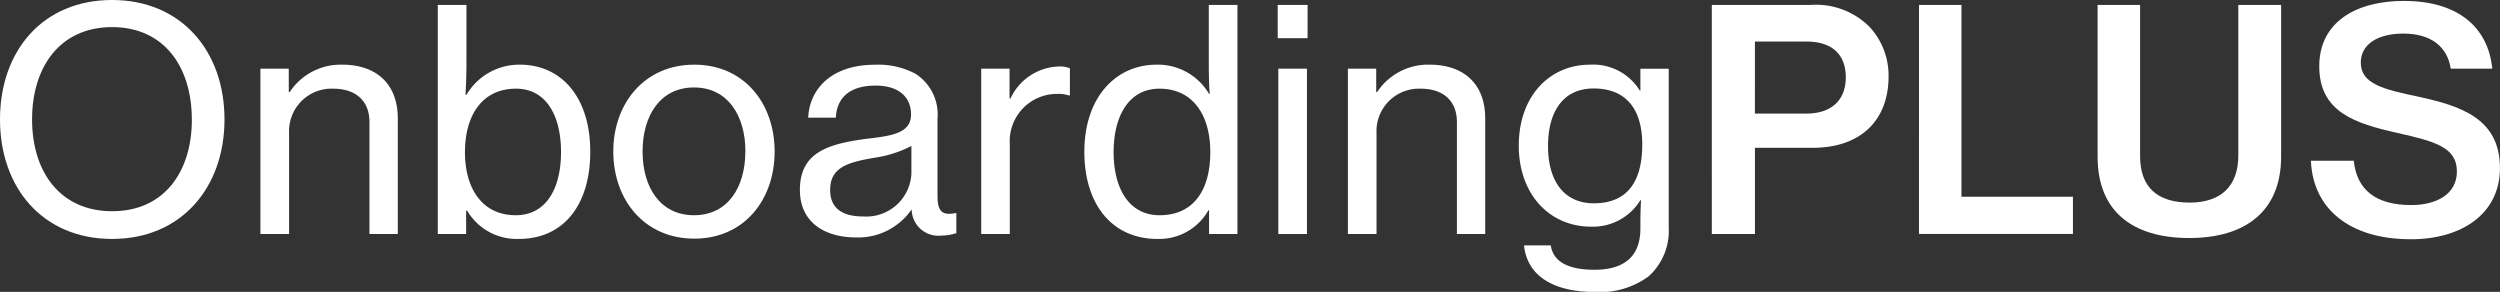
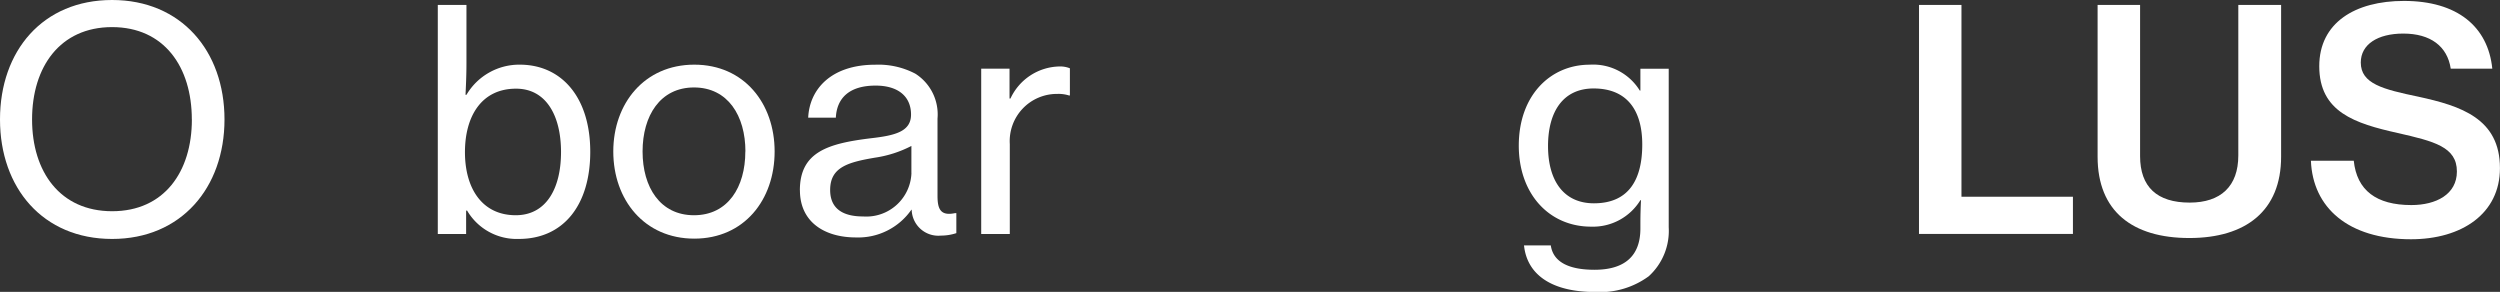
<svg xmlns="http://www.w3.org/2000/svg" width="194.88" height="22.754" viewBox="0 0 194.88 22.754">
  <rect x="0" y="0" width="194.88" height="22.754" fill="#333333" stroke="none" />
  <defs>
    <clipPath id="clip-path">
      <rect id="Rectangle_4" data-name="Rectangle 4" width="194.88" height="22.754" transform="translate(0 0)" fill="#fff" />
    </clipPath>
  </defs>
  <g id="Group_8" data-name="Group 8" transform="translate(0 0)">
    <g id="Group_6" data-name="Group 6" clip-path="url(#clip-path)">
      <path id="Path_29" data-name="Path 29" d="M0,9.313C0,3.96,3.337,0,8.737,0,14.113,0,17.5,3.96,17.5,9.313c0,5.328-3.385,9.313-8.761,9.313C3.337,18.626,0,14.641,0,9.313m14.953,0c0-4.1-2.16-7.2-6.216-7.2S2.5,5.209,2.5,9.313c0,4.08,2.185,7.152,6.241,7.152s6.216-3.072,6.216-7.152" fill="#fff" />
-       <path id="Path_30" data-name="Path 30" d="M22.512,7.176h.072a4.759,4.759,0,0,1,4.08-2.136c2.689,0,4.345,1.512,4.345,4.2v9H28.8V9.505c0-1.656-1.08-2.593-2.833-2.593a3.315,3.315,0,0,0-3.432,3.481v7.848H20.3V5.353h2.208Z" fill="#fff" />
      <path id="Path_31" data-name="Path 31" d="M36.408,16.417h-.073v1.824H34.127V.383h2.234V4.944c0,.983-.048,1.9-.073,2.448h.073A4.78,4.78,0,0,1,40.512,5.04c3.264,0,5.5,2.544,5.5,6.793,0,4.152-2.088,6.792-5.568,6.792a4.484,4.484,0,0,1-4.032-2.208m7.321-4.561c0-2.832-1.153-4.944-3.505-4.944-2.736,0-3.984,2.208-3.984,4.944,0,2.809,1.32,4.921,3.96,4.921,2.376,0,3.529-2.089,3.529-4.921" fill="#fff" />
      <path id="Path_32" data-name="Path 32" d="M47.807,11.809c0-3.744,2.425-6.769,6.313-6.769s6.264,3.025,6.264,6.769c0,3.769-2.376,6.793-6.264,6.793s-6.313-3.024-6.313-6.793m10.3,0c0-2.784-1.368-4.992-4.008-4.992s-4.009,2.208-4.009,4.992,1.369,4.969,4.009,4.969S58.1,14.593,58.1,11.809" fill="#fff" />
      <path id="Path_33" data-name="Path 33" d="M62.352,14.833c0-3,2.208-3.649,5.544-4.057,1.9-.216,3.121-.528,3.121-1.848,0-1.392-.985-2.256-2.761-2.256-2.04,0-3.024.96-3.1,2.5H63c.1-2.184,1.752-4.128,5.232-4.128a6.2,6.2,0,0,1,3.121.7,3.762,3.762,0,0,1,1.728,3.5v6.024c0,1.033.239,1.584,1.368,1.345h.1v1.56a3.792,3.792,0,0,1-1.2.192,2.076,2.076,0,0,1-2.281-2.017h-.023a5.049,5.049,0,0,1-4.32,2.161c-2.449,0-4.369-1.2-4.369-3.672m8.689-1.344V11.377a8.976,8.976,0,0,1-2.833.912c-2.112.359-3.5.744-3.5,2.519,0,1.657,1.273,2.065,2.568,2.065a3.52,3.52,0,0,0,3.769-3.384" fill="#fff" />
      <path id="Path_34" data-name="Path 34" d="M78.695,7.681h.072a4.3,4.3,0,0,1,3.817-2.5,2.006,2.006,0,0,1,.816.143V7.441h-.072a2.718,2.718,0,0,0-.912-.12,3.68,3.68,0,0,0-3.7,3.912v7.009H76.487V5.353h2.208Z" fill="#fff" />
-       <path id="Path_35" data-name="Path 35" d="M84.528,11.833c0-4.249,2.448-6.793,5.64-6.793a4.63,4.63,0,0,1,4.08,2.28H94.3c-.049-.576-.072-1.512-.072-2.376V.383h2.232V18.241H94.248V16.392H94.2a4.412,4.412,0,0,1-3.984,2.233c-3.48,0-5.688-2.64-5.688-6.792m9.817.023c0-2.9-1.368-4.944-3.961-4.944-2.376,0-3.576,2.112-3.576,4.944s1.2,4.921,3.576,4.921c2.761,0,3.961-2.089,3.961-4.921" fill="#fff" />
-       <path id="Path_36" data-name="Path 36" d="M99.6.384h2.328V2.976H99.6Zm.047,4.969h2.232V18.242H99.647Z" fill="#fff" />
-       <path id="Path_37" data-name="Path 37" d="M107.279,7.176h.072a4.759,4.759,0,0,1,4.08-2.136c2.689,0,4.345,1.512,4.345,4.2v9h-2.208V9.505c0-1.656-1.08-2.593-2.833-2.593a3.315,3.315,0,0,0-3.432,3.481v7.848h-2.232V5.353h2.208Z" fill="#fff" />
      <path id="Path_38" data-name="Path 38" d="M118.8,19.129h2.088c.192,1.345,1.488,1.9,3.408,1.9,2.305,0,3.576-1.033,3.576-3.216v-.361c0-.744.025-1.44.048-1.848h-.048a4.337,4.337,0,0,1-3.839,2.064c-3.288,0-5.641-2.568-5.641-6.312,0-3.96,2.5-6.313,5.521-6.313a4.269,4.269,0,0,1,3.912,2.017h.047v-1.7h2.208v12.36a4.782,4.782,0,0,1-1.559,3.816,6.413,6.413,0,0,1-4.177,1.225c-3.384,0-5.305-1.345-5.544-3.625m9.217-7.872c0-2.713-1.225-4.368-3.793-4.368-2.352,0-3.552,1.775-3.552,4.488,0,2.736,1.248,4.464,3.576,4.464,2.809,0,3.769-1.968,3.769-4.584" fill="#fff" />
-       <path id="Path_39" data-name="Path 39" d="M133.439.383h7.729a5.9,5.9,0,0,1,4.536,1.68,5.559,5.559,0,0,1,1.512,3.913c0,3.36-2.136,5.544-5.9,5.544H136.8v6.721h-3.36Zm3.36,8.473h3.984c2.041,0,3.1-1.1,3.1-2.832,0-1.8-1.1-2.784-3.048-2.784H136.8Z" fill="#fff" />
      <path id="Path_40" data-name="Path 40" d="M149.591.384H152.9V15.337h8.689v2.9h-12Z" fill="#fff" />
      <path id="Path_41" data-name="Path 41" d="M163.512,12.217V.384h3.312V12.169c0,2.4,1.32,3.624,3.865,3.624,2.424,0,3.792-1.272,3.792-3.672V.384h3.336V12.217c0,4.225-2.76,6.337-7.153,6.337-4.44,0-7.152-2.089-7.152-6.337" fill="#fff" />
      <path id="Path_42" data-name="Path 42" d="M180.143,12.528h3.337c.239,2.305,1.752,3.457,4.488,3.457,1.944,0,3.552-.841,3.552-2.616,0-1.921-1.776-2.353-4.608-3-3.336-.744-6.121-1.632-6.121-5.208,0-3.385,2.785-5.089,6.6-5.089,4.152,0,6.553,1.992,6.889,5.281H191.04c-.264-1.753-1.584-2.736-3.7-2.736-1.992,0-3.312.84-3.312,2.256,0,1.656,1.727,2.088,4.488,2.664,3.312.721,6.36,1.7,6.36,5.568,0,3.553-2.976,5.545-6.936,5.545-4.9,0-7.656-2.473-7.8-6.121" fill="#fff" />
    </g>
  </g>
</svg>